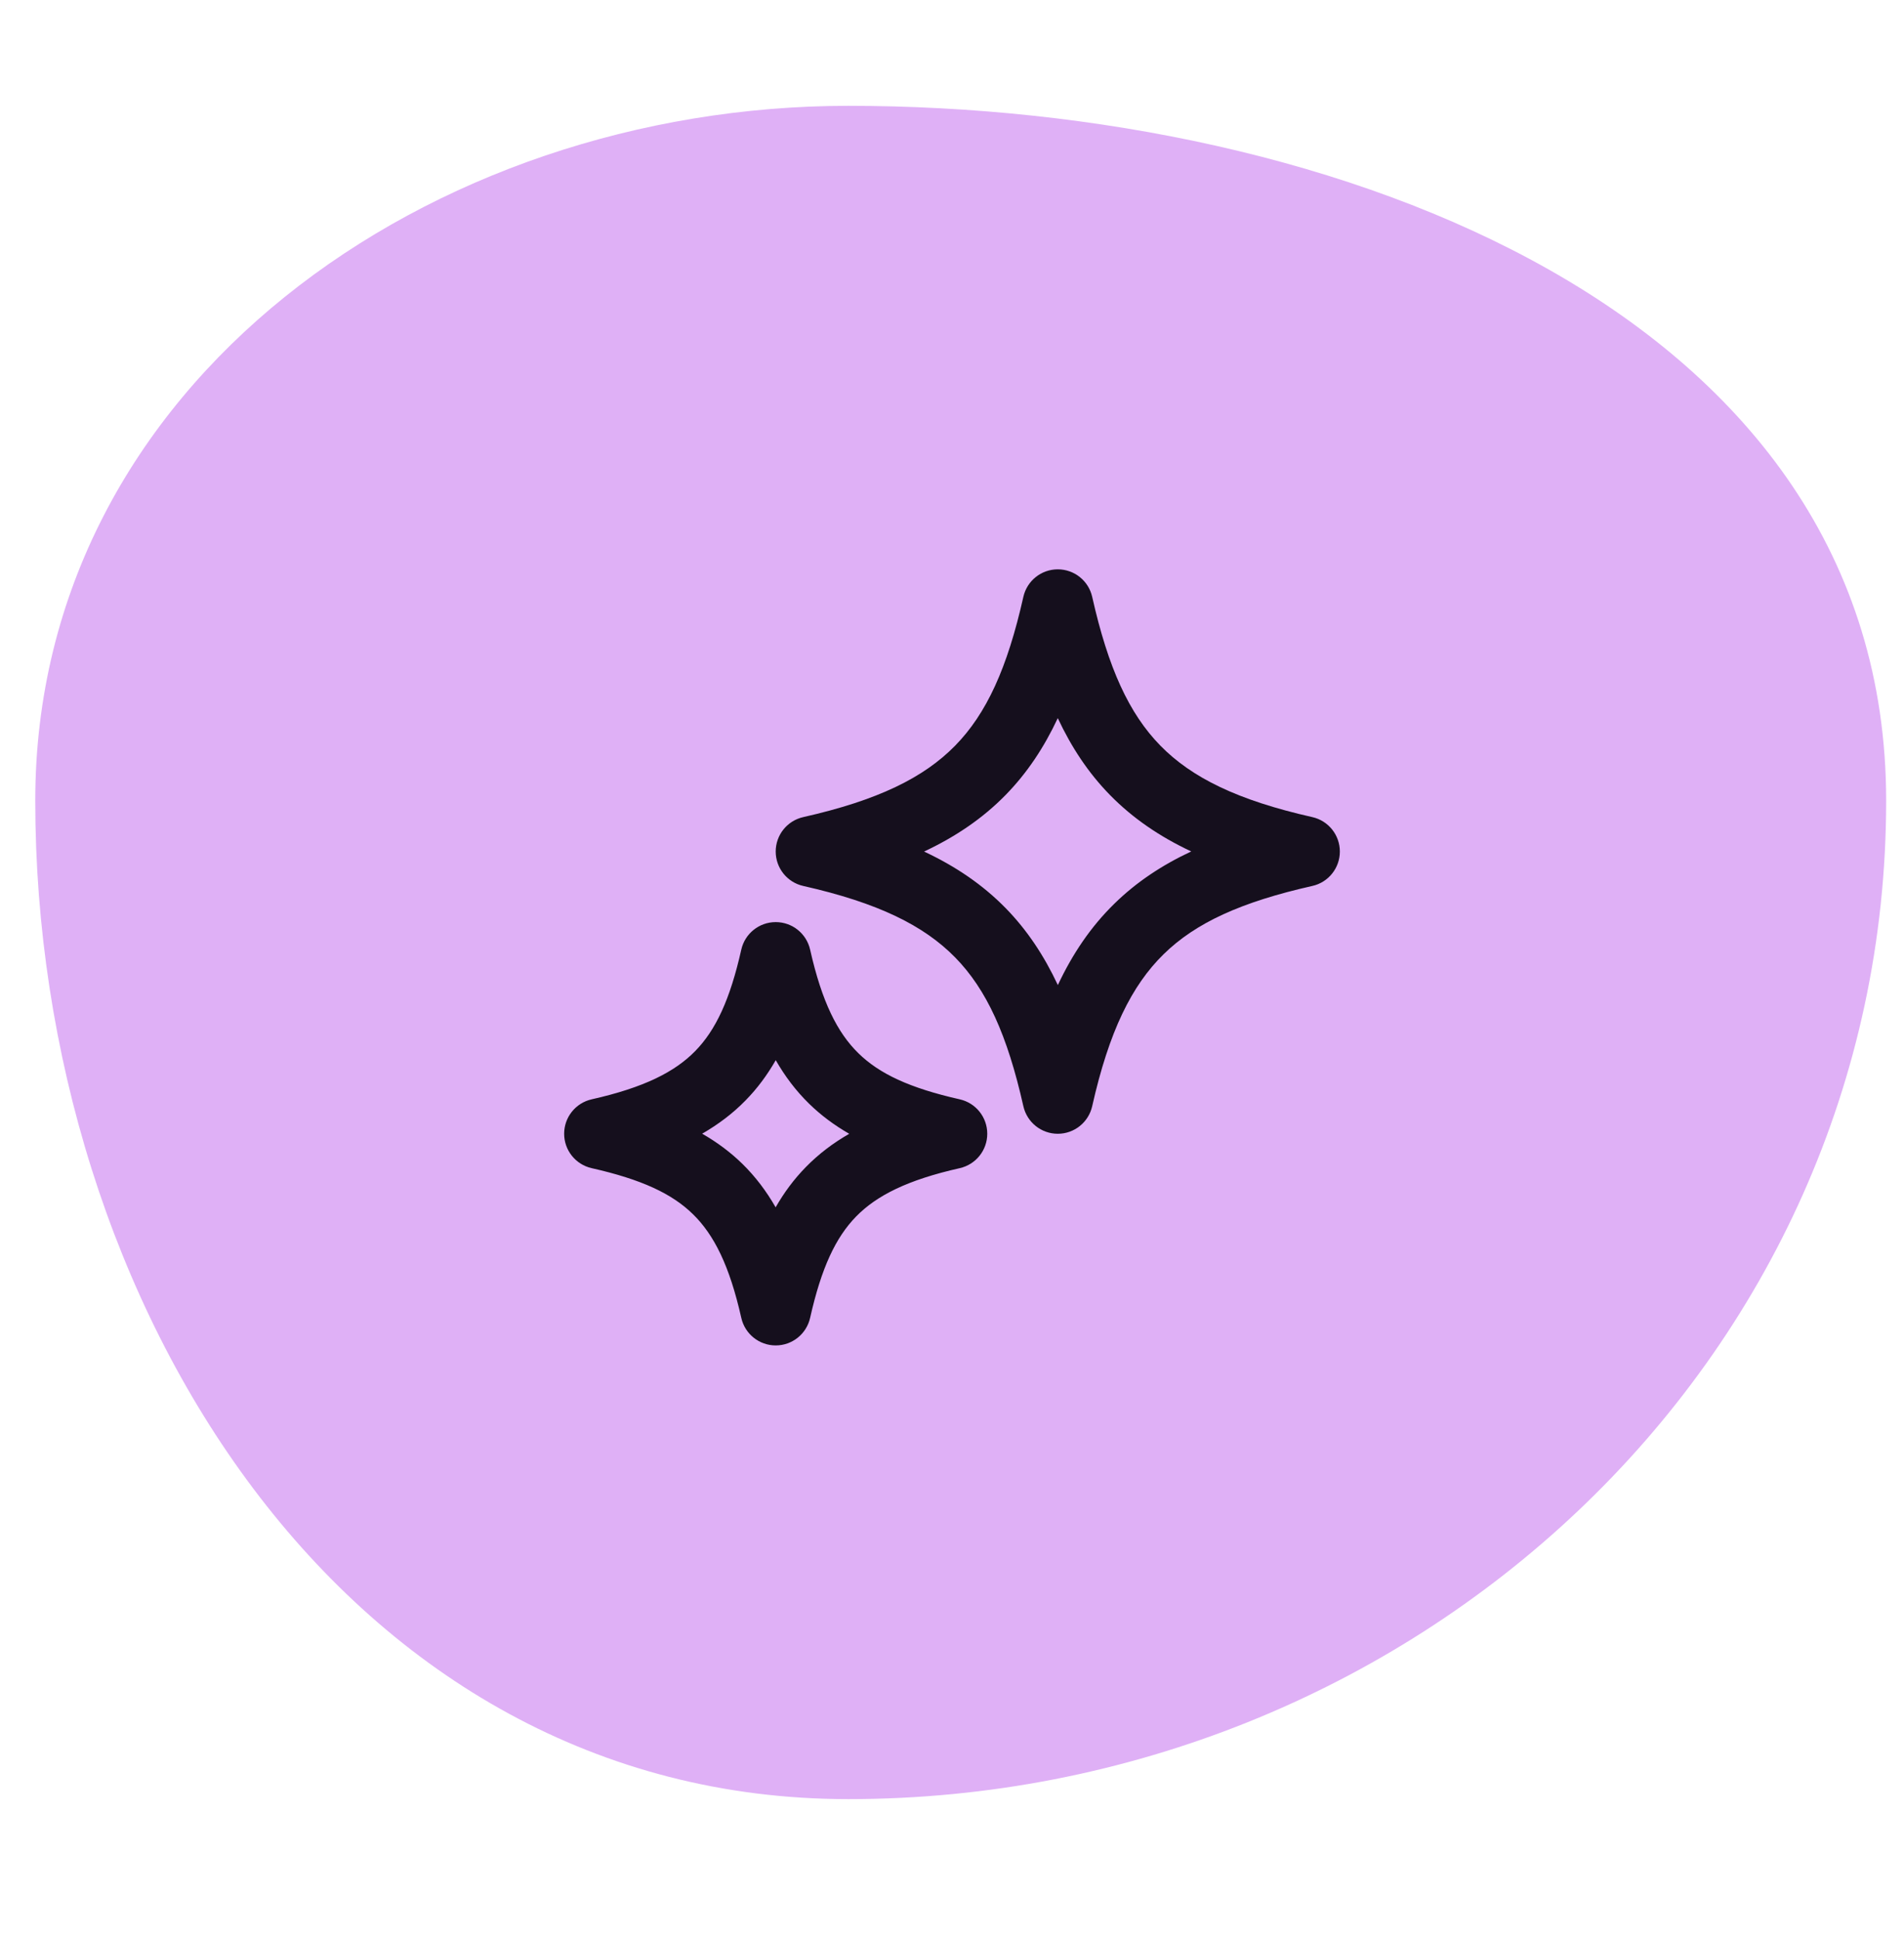
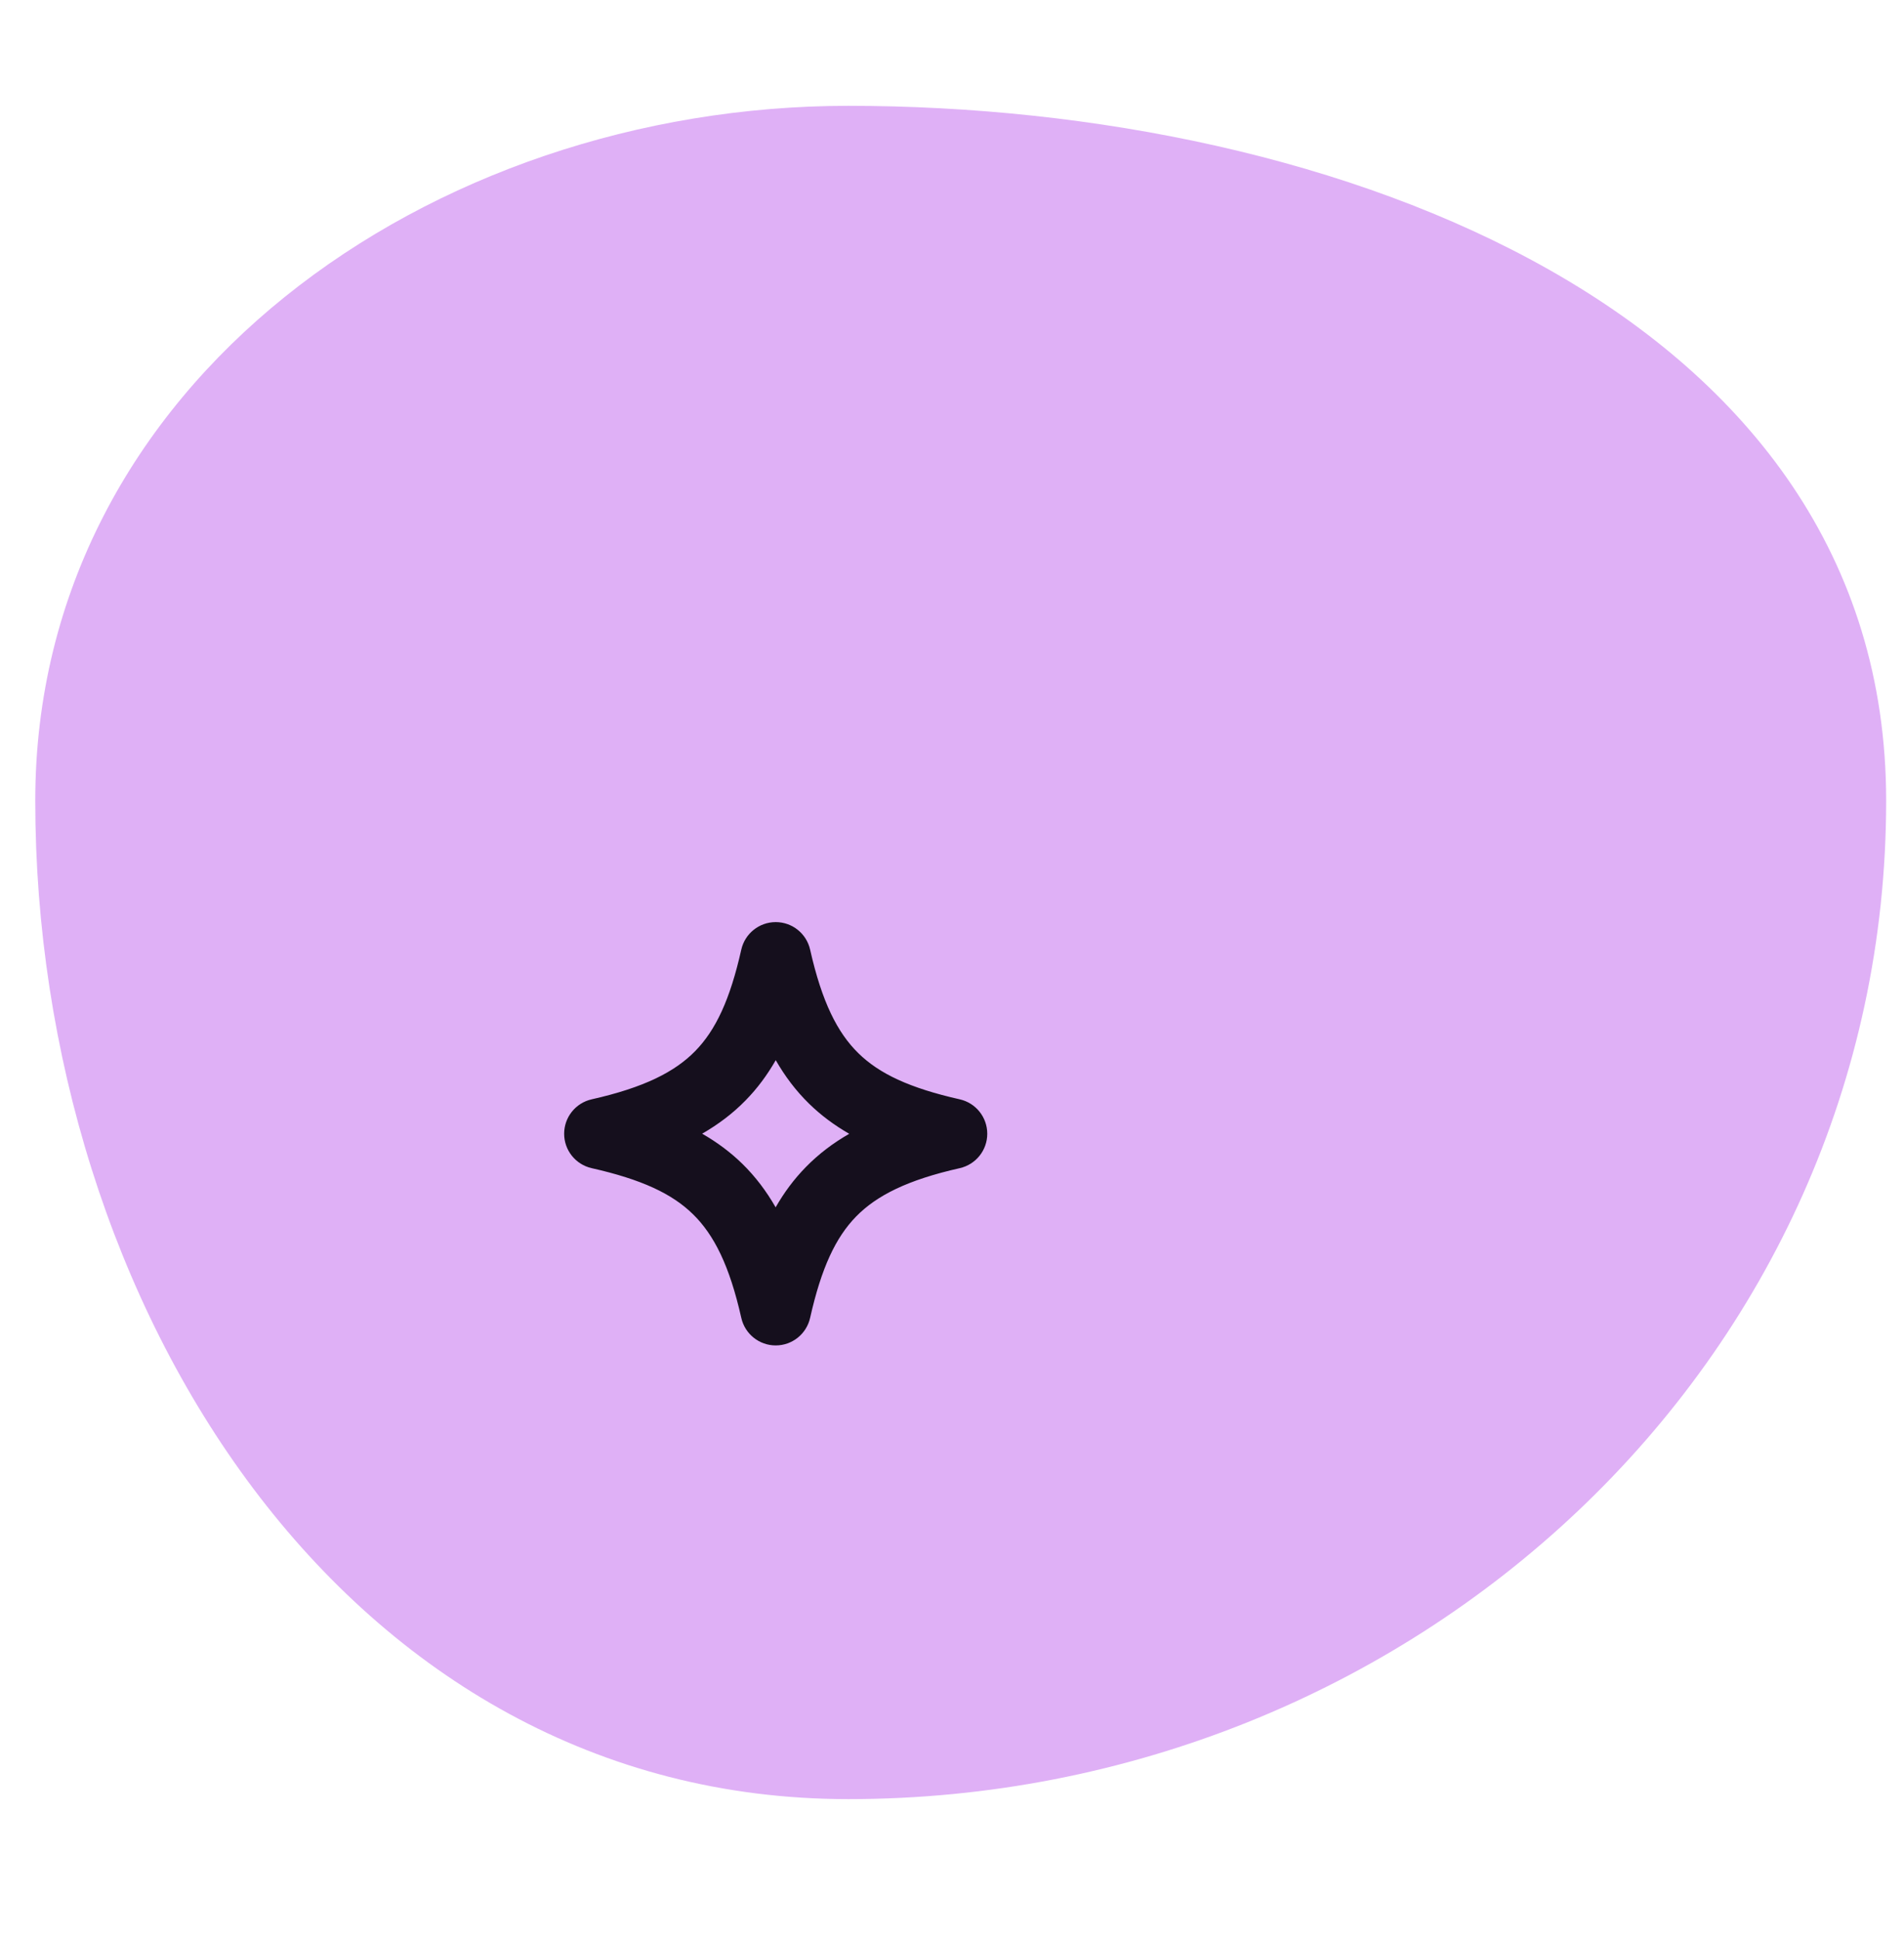
<svg xmlns="http://www.w3.org/2000/svg" fill="none" viewBox="0 0 54 55" height="55" width="54">
  <path fill="#DFB0F6" d="M24.057 3C12.214 3 1 10.855 1 22.698C1 36.954 9.801 51 24.057 51C40.004 51 53.494 38.645 53.494 22.698C53.494 8.865 37.889 3 24.057 3Z" clip-rule="evenodd" fill-rule="evenodd" />
-   <path fill="#150F1D" d="M30 16.139C30.468 16.139 30.873 16.463 30.976 16.919C31.43 18.937 32.019 20.227 32.91 21.137C33.799 22.044 35.1 22.686 37.22 23.163C37.676 23.266 38 23.671 38 24.139C38 24.606 37.676 25.012 37.22 25.114C35.202 25.569 33.911 26.158 33.002 27.049C32.095 27.937 31.453 29.238 30.976 31.358C30.873 31.815 30.468 32.139 30 32.139C29.532 32.139 29.127 31.815 29.024 31.358C28.57 29.34 27.981 28.05 27.09 27.141C26.201 26.234 24.9 25.592 22.78 25.114C22.324 25.012 22 24.606 22 24.139C22 23.671 22.324 23.266 22.78 23.163C24.9 22.686 26.201 22.044 27.09 21.137C27.981 20.227 28.57 18.937 29.024 16.919C29.127 16.463 29.532 16.139 30 16.139ZM30 20.357C29.612 21.185 29.133 21.91 28.519 22.537C27.872 23.197 27.107 23.717 26.208 24.139C27.107 24.56 27.872 25.081 28.519 25.74C29.134 26.368 29.613 27.095 30.002 27.924C30.423 27.028 30.943 26.265 31.602 25.62C32.229 25.005 32.956 24.524 33.785 24.136C32.889 23.715 32.126 23.195 31.481 22.537C30.867 21.91 30.388 21.185 30 20.357Z" />
  <path fill="#150F1D" d="M22 26.139C22.468 26.139 22.873 26.463 22.976 26.919C23.311 28.407 23.752 29.275 24.344 29.855C24.938 30.438 25.8 30.843 27.22 31.163C27.676 31.266 28 31.671 28 32.139C28 32.606 27.676 33.011 27.22 33.114C25.732 33.449 24.863 33.891 24.283 34.482C23.701 35.077 23.295 35.939 22.976 37.358C22.873 37.815 22.468 38.139 22 38.139C21.532 38.139 21.127 37.815 21.024 37.358C20.689 35.87 20.248 35.002 19.656 34.422C19.062 33.839 18.2 33.434 16.78 33.114C16.324 33.011 16 32.606 16 32.139C16 31.671 16.324 31.266 16.78 31.163C18.268 30.828 19.137 30.387 19.717 29.795C20.299 29.2 20.705 28.338 21.024 26.919C21.127 26.463 21.532 26.139 22 26.139ZM22.001 30.053C21.762 30.47 21.482 30.851 21.145 31.194C20.783 31.564 20.373 31.873 19.914 32.137C20.331 32.376 20.712 32.657 21.056 32.993C21.425 33.355 21.735 33.765 21.998 34.224C22.237 33.807 22.518 33.426 22.855 33.083C23.217 32.713 23.626 32.403 24.085 32.14C23.668 31.9 23.287 31.62 22.944 31.284C22.574 30.922 22.264 30.512 22.001 30.053Z" />
</svg>